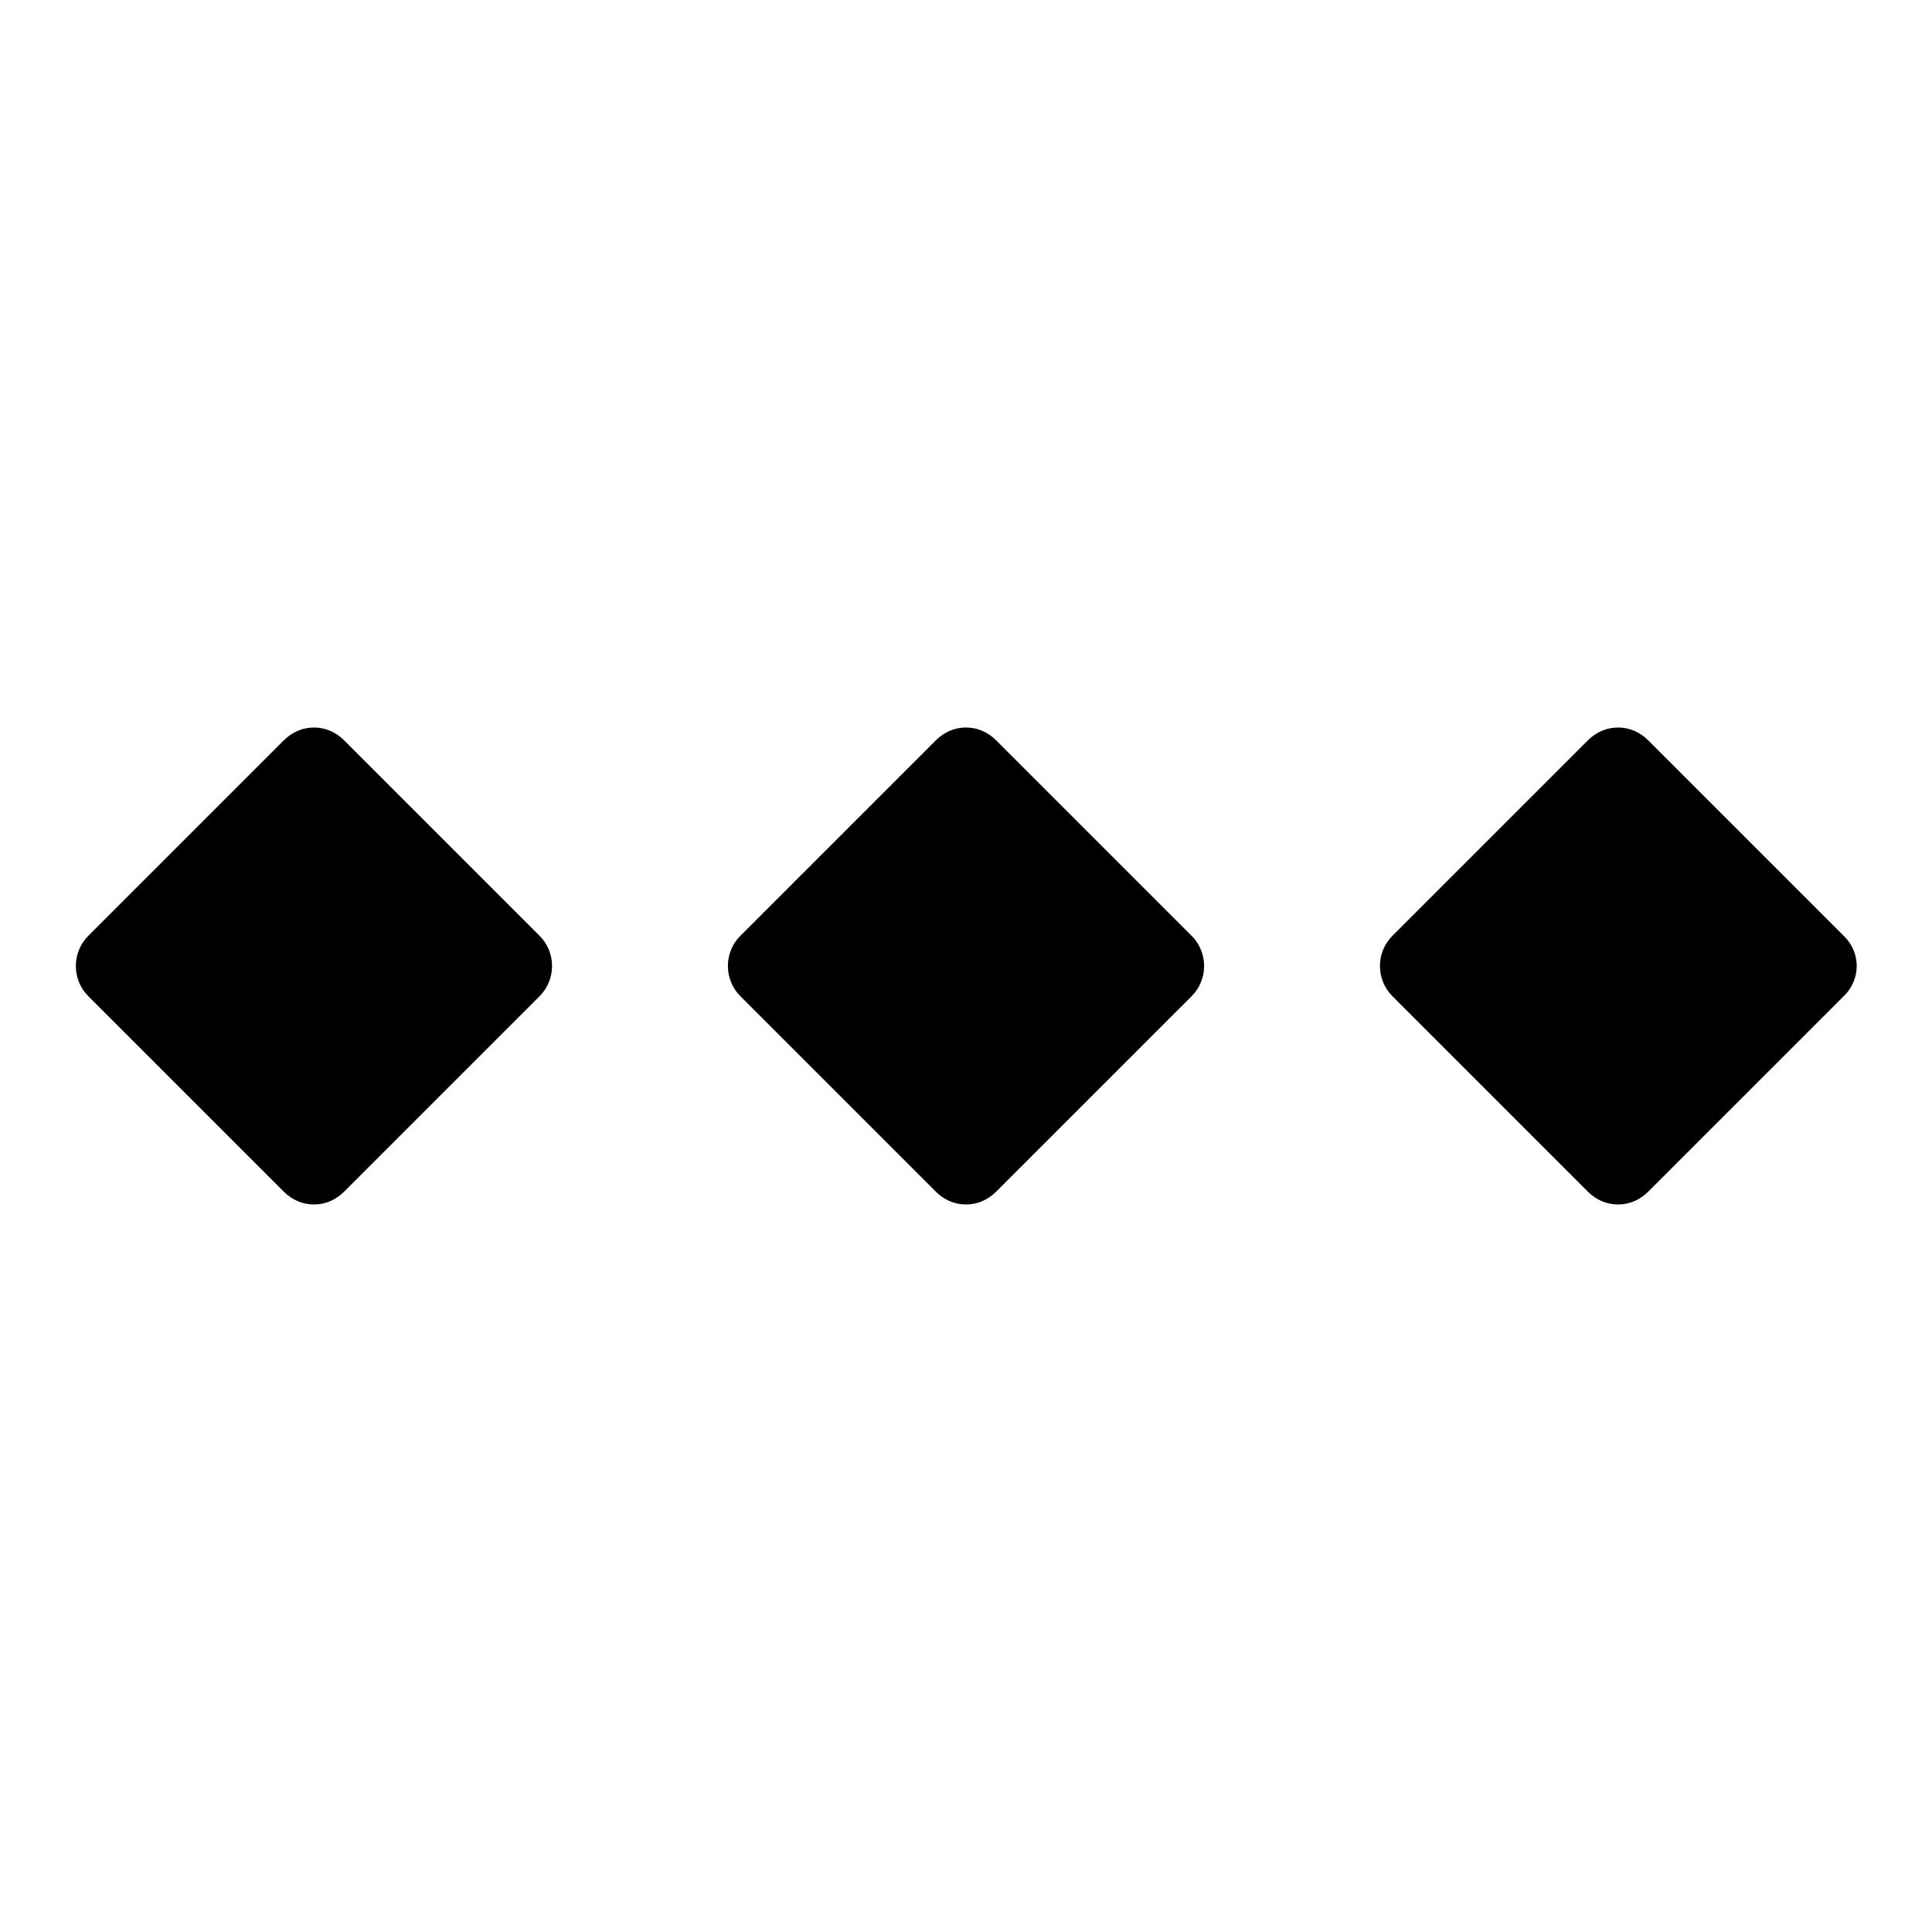
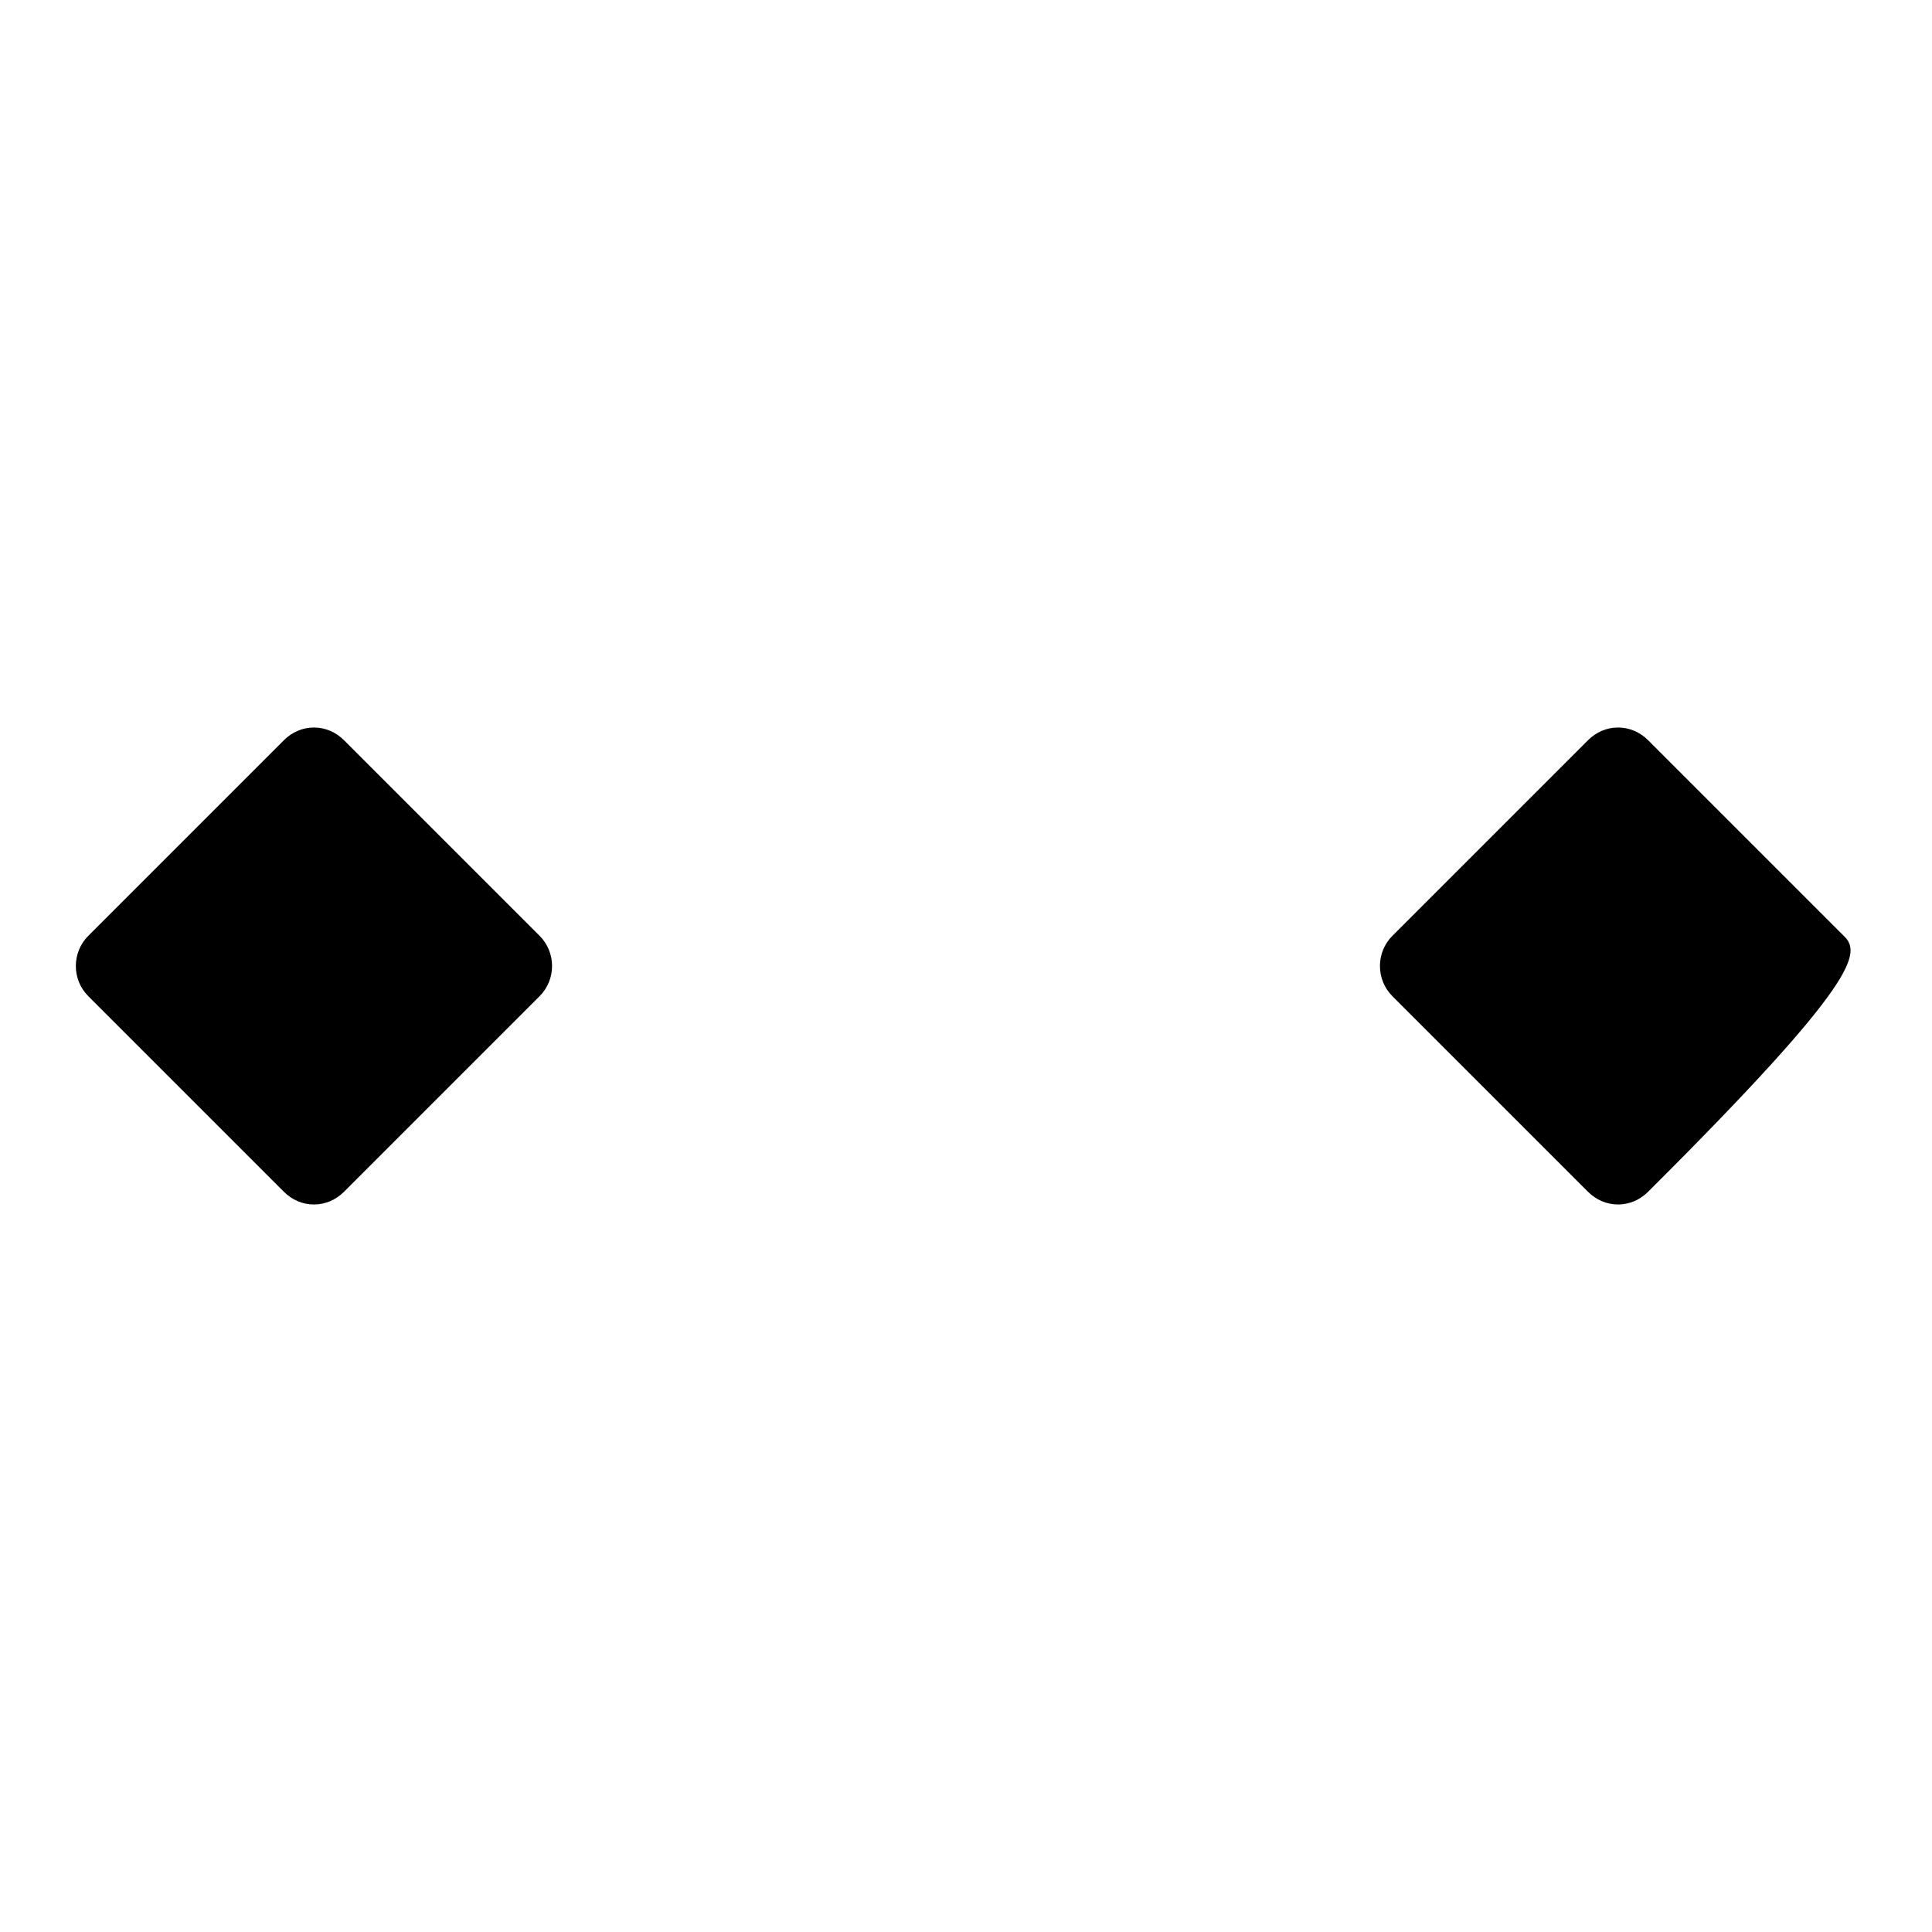
<svg xmlns="http://www.w3.org/2000/svg" version="1.1" x="0px" y="0px" viewBox="0 0 256 256" enable-background="new 0 0 256 256" xml:space="preserve">
  <g>
    <g>
      <path fill="#000000" d="M45.6,98.1c-1.1-1.1-2.5-1.7-4-1.7c-1.5,0-2.9,0.6-4,1.7L11.7,124c-2.2,2.2-2.2,5.8,0,8l25.9,25.9c1.1,1.1,2.5,1.7,4,1.7s2.9-0.6,4-1.7L71.5,132c2.2-2.2,2.2-5.8,0-8L45.6,98.1z" />
-       <path fill="#000000" d="M244.3,124l-25.9-25.9c-1.1-1.1-2.5-1.7-4-1.7c-1.5,0-2.9,0.6-4,1.7L184.5,124c-2.2,2.2-2.2,5.8,0,8l25.9,25.9c1.1,1.1,2.5,1.7,4,1.7s2.9-0.6,4-1.7l25.9-25.9C246.6,129.8,246.6,126.2,244.3,124z" />
-       <path fill="#000000" d="M132,98.1c-1.1-1.1-2.5-1.7-4-1.7c-1.5,0-2.9,0.6-4,1.7L98.1,124c-2.2,2.2-2.2,5.8,0,8l25.9,25.9c1.1,1.1,2.5,1.7,4,1.7c1.5,0,2.9-0.6,4-1.7l25.9-25.9c2.2-2.2,2.2-5.8,0-8L132,98.1z" />
+       <path fill="#000000" d="M244.3,124l-25.9-25.9c-1.1-1.1-2.5-1.7-4-1.7c-1.5,0-2.9,0.6-4,1.7L184.5,124c-2.2,2.2-2.2,5.8,0,8l25.9,25.9c1.1,1.1,2.5,1.7,4,1.7s2.9-0.6,4-1.7C246.6,129.8,246.6,126.2,244.3,124z" />
    </g>
  </g>
</svg>